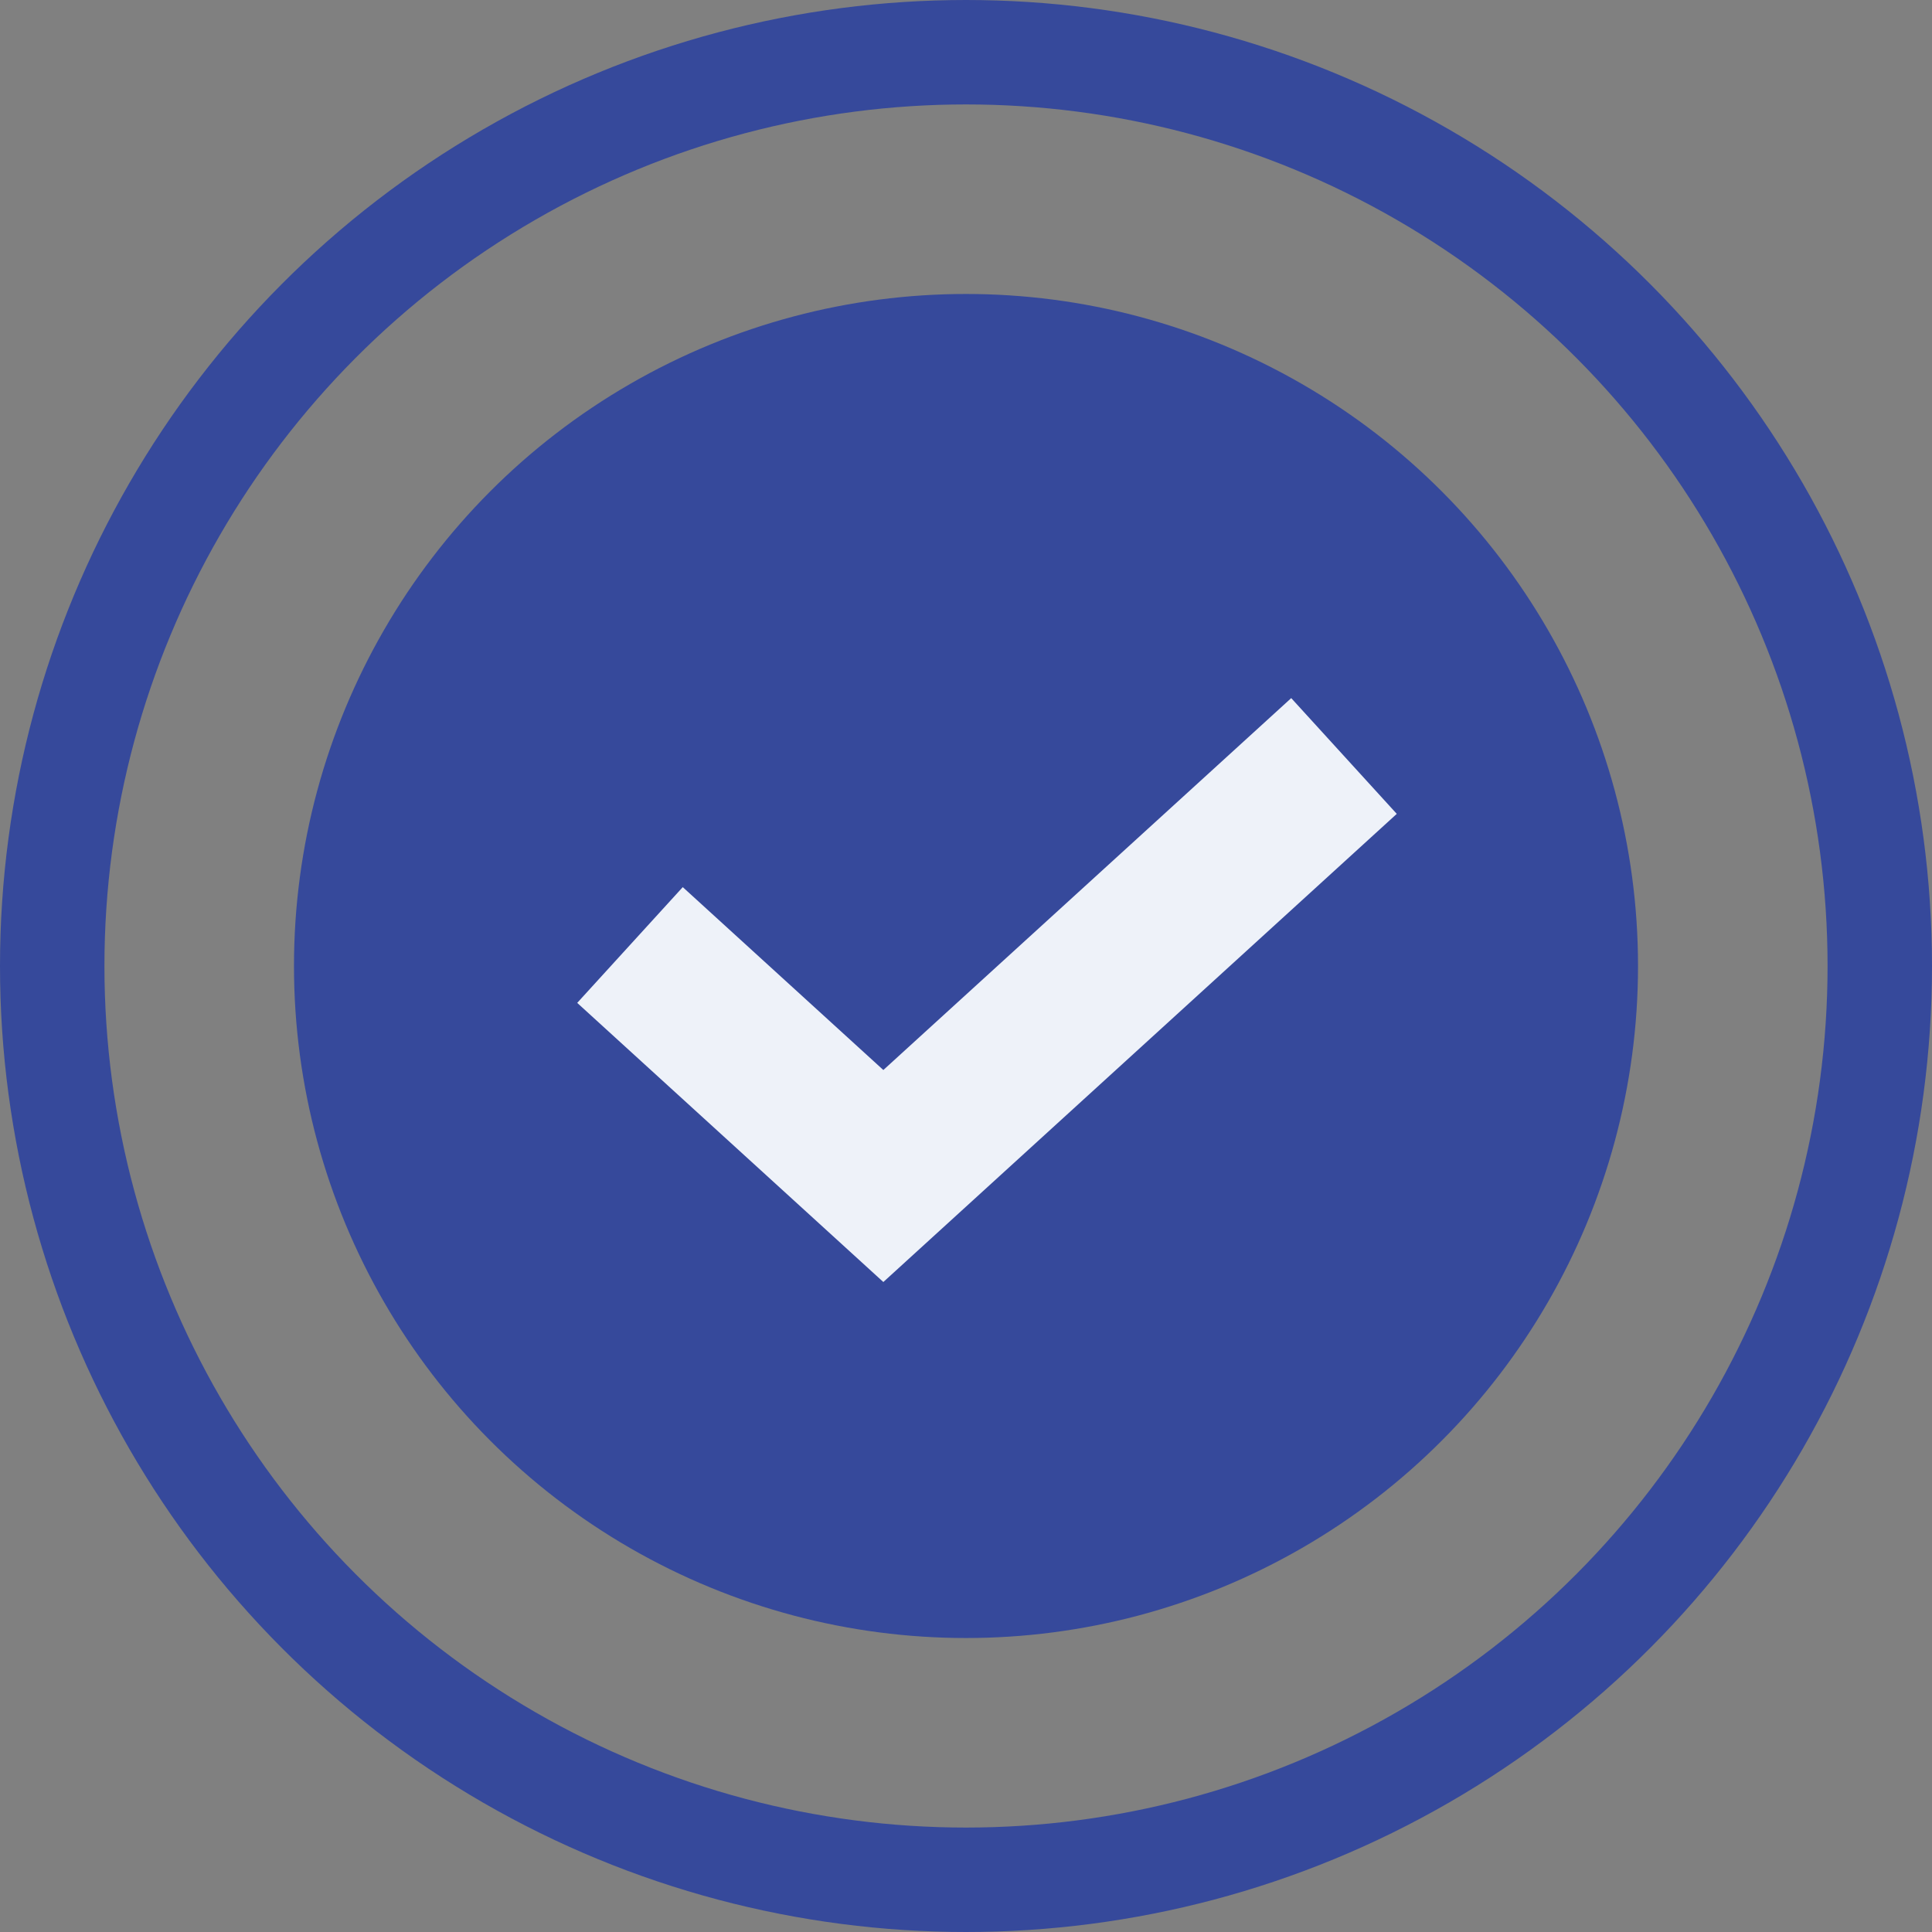
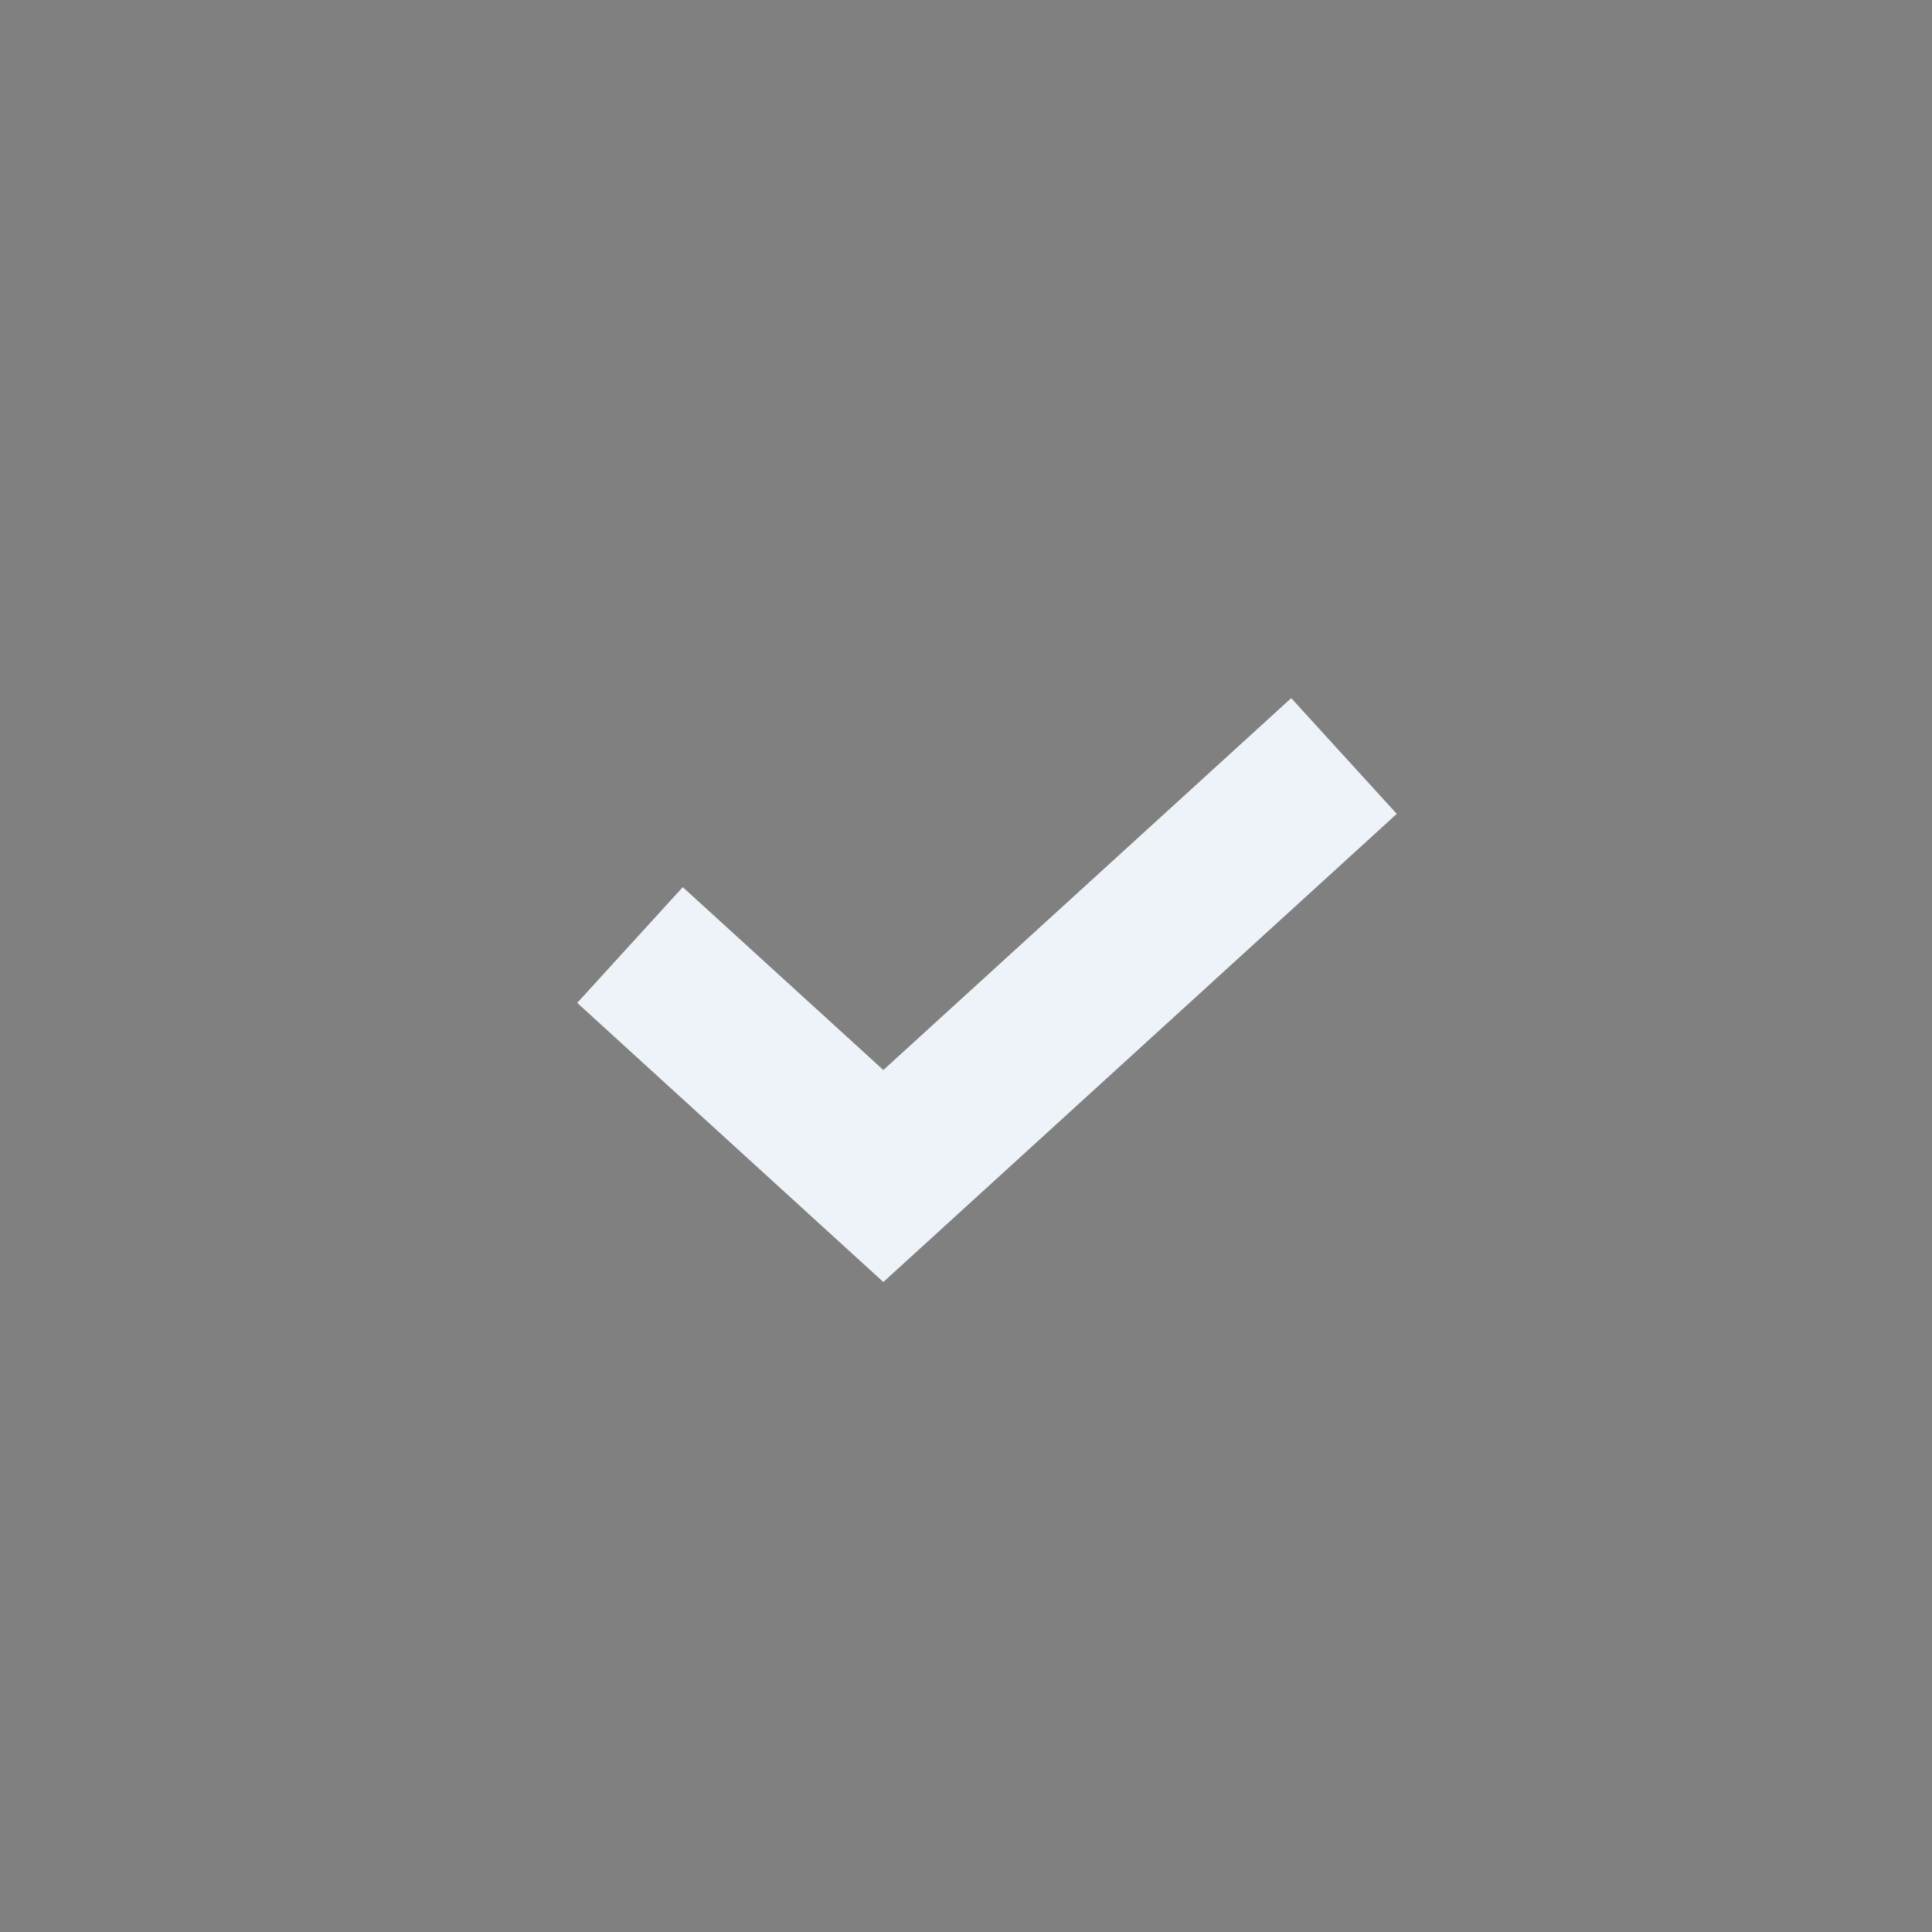
<svg xmlns="http://www.w3.org/2000/svg" width="37" height="37" viewBox="0 0 37 37" fill="none">
  <rect x="0" y="0" width="37" height="37" fill="#808080" stroke="none" />
-   <circle cx="18.5" cy="18.5" r="17.5" stroke="#36499B" stroke-width="2" />
-   <circle cx="18.5" cy="18.5" r="12.87" fill="#36499B" />
  <path d="M12.065 18.098L16.917 22.522L25.739 14.478" stroke="#EEF2F9" stroke-width="3" />
</svg>